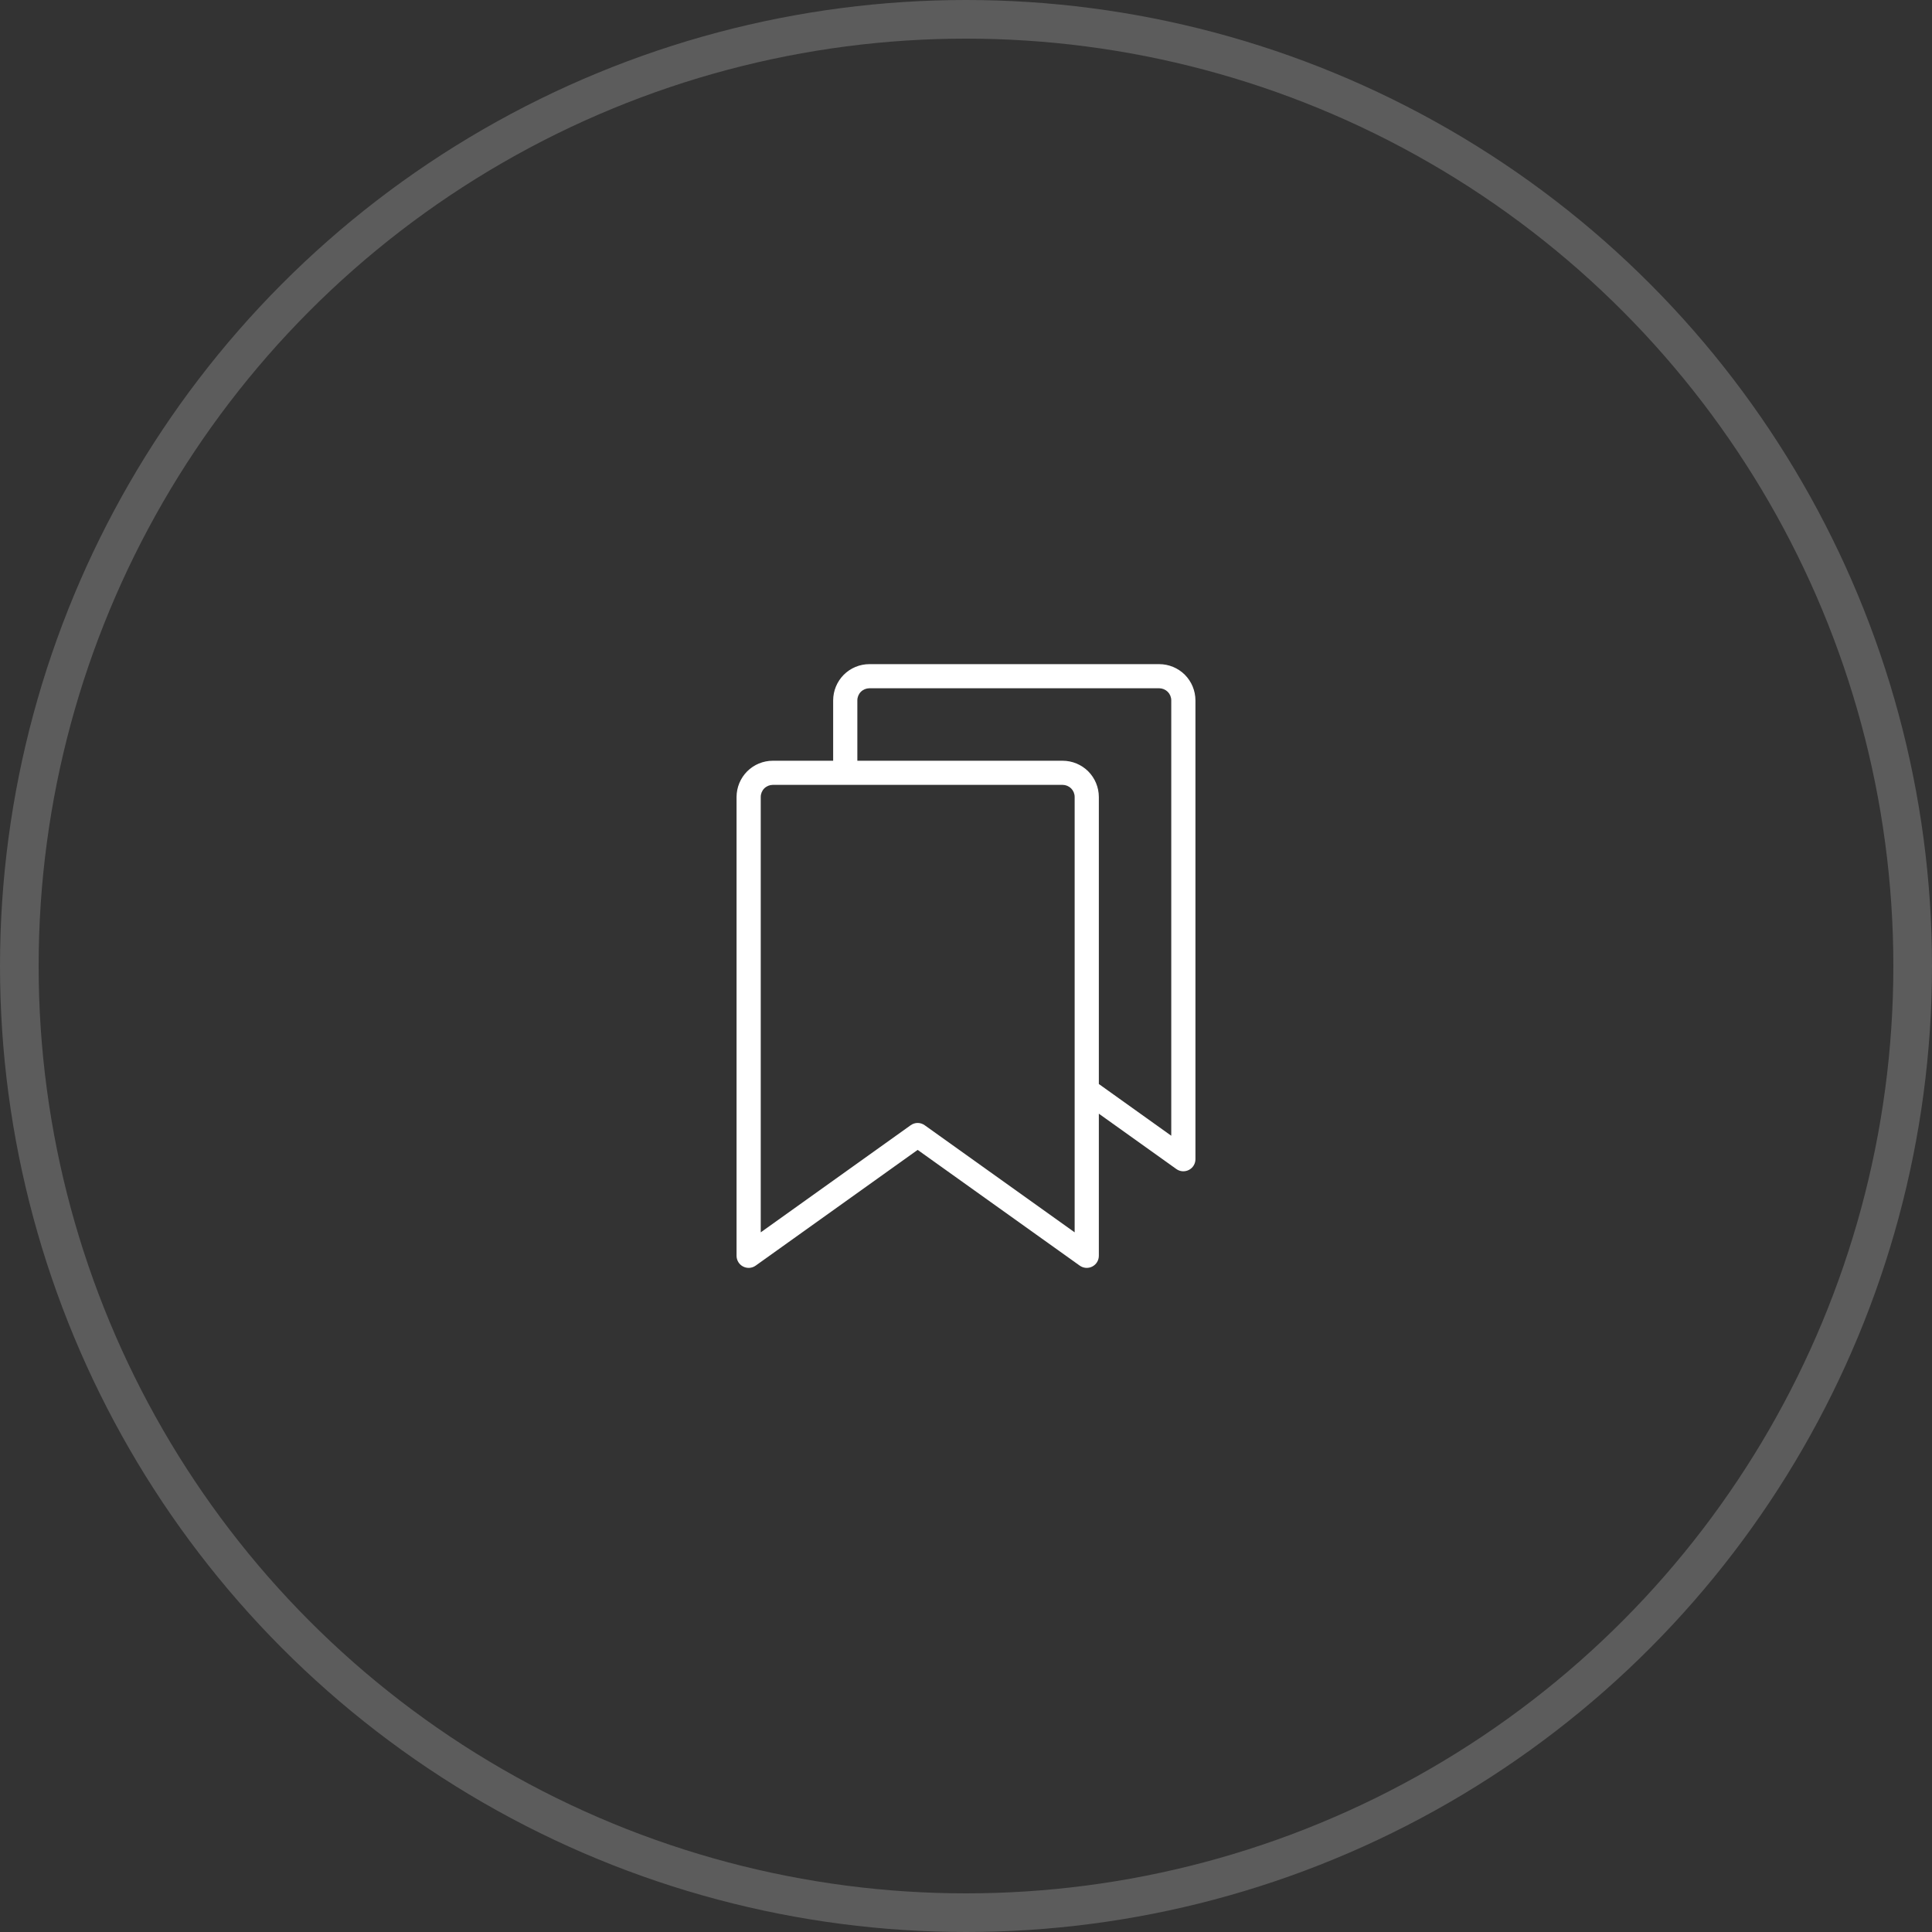
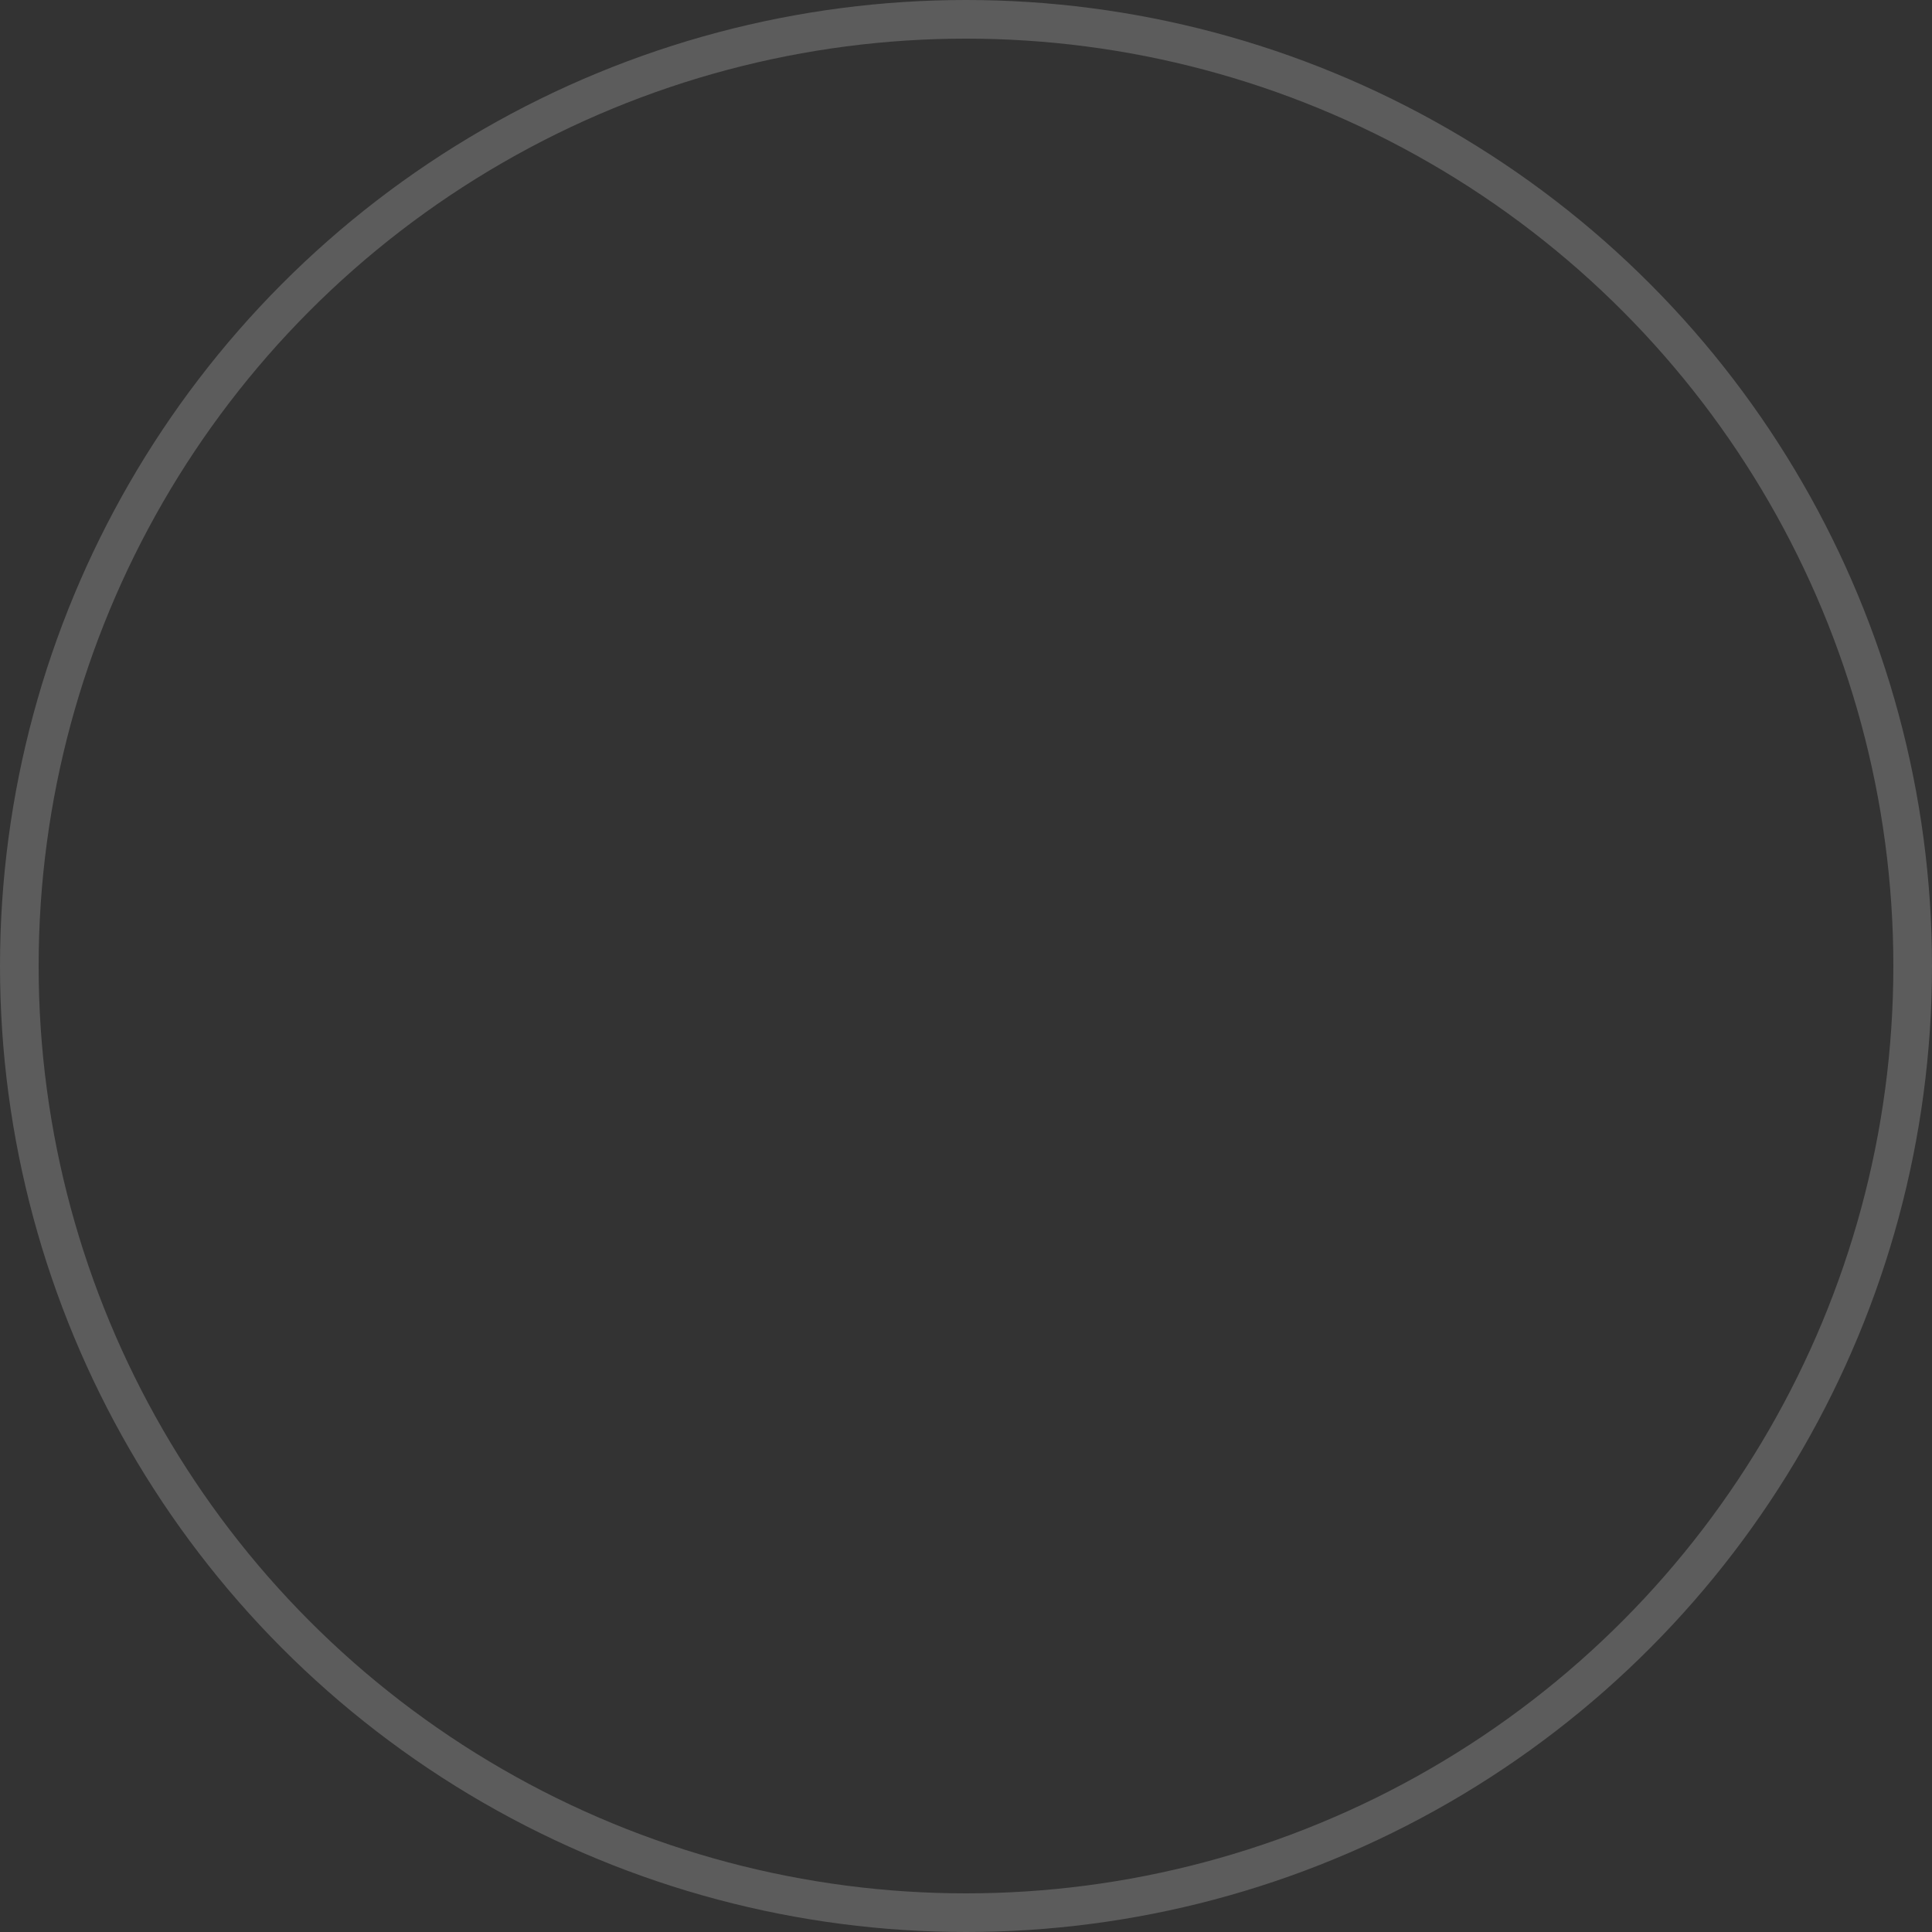
<svg xmlns="http://www.w3.org/2000/svg" width="50" height="50" viewBox="0 0 50 50" fill="none">
  <rect x="0" y="0" width="50" height="50" fill="#333333" stroke="none" />
  <circle cx="25" cy="25" r="24.5" stroke="white" stroke-opacity="0.2" />
-   <path d="M30 17.188H22.5C22.251 17.188 22.013 17.287 21.837 17.462C21.662 17.638 21.563 17.876 21.562 18.125V19.688H20C19.751 19.688 19.513 19.787 19.337 19.962C19.162 20.138 19.063 20.376 19.062 20.625V32.5C19.062 32.557 19.078 32.614 19.108 32.663C19.138 32.712 19.181 32.752 19.232 32.778C19.283 32.804 19.34 32.816 19.398 32.812C19.455 32.807 19.51 32.788 19.557 32.754L23.749 29.759L27.943 32.754C27.99 32.788 28.045 32.807 28.102 32.812C28.16 32.816 28.217 32.804 28.268 32.778C28.319 32.752 28.362 32.712 28.392 32.663C28.422 32.614 28.438 32.557 28.438 32.5V28.822L30.443 30.254C30.49 30.288 30.545 30.308 30.602 30.312C30.66 30.316 30.717 30.304 30.768 30.278C30.819 30.252 30.862 30.212 30.892 30.163C30.922 30.114 30.938 30.057 30.938 30V18.125C30.937 17.876 30.838 17.638 30.663 17.462C30.487 17.287 30.249 17.188 30 17.188ZM27.812 31.893L23.931 29.121C23.878 29.083 23.814 29.062 23.749 29.062C23.684 29.062 23.621 29.083 23.568 29.121L19.688 31.893V20.625C19.688 20.542 19.721 20.463 19.779 20.404C19.838 20.346 19.917 20.313 20 20.312H27.5C27.583 20.313 27.662 20.346 27.721 20.404C27.779 20.463 27.812 20.542 27.812 20.625V31.893ZM30.312 29.393L28.438 28.054V20.625C28.437 20.376 28.338 20.138 28.163 19.962C27.987 19.787 27.749 19.688 27.5 19.688H22.188V18.125C22.188 18.042 22.221 17.963 22.279 17.904C22.338 17.846 22.417 17.813 22.5 17.812H30C30.083 17.813 30.162 17.846 30.221 17.904C30.279 17.963 30.312 18.042 30.312 18.125V29.393Z" fill="white" />
</svg>